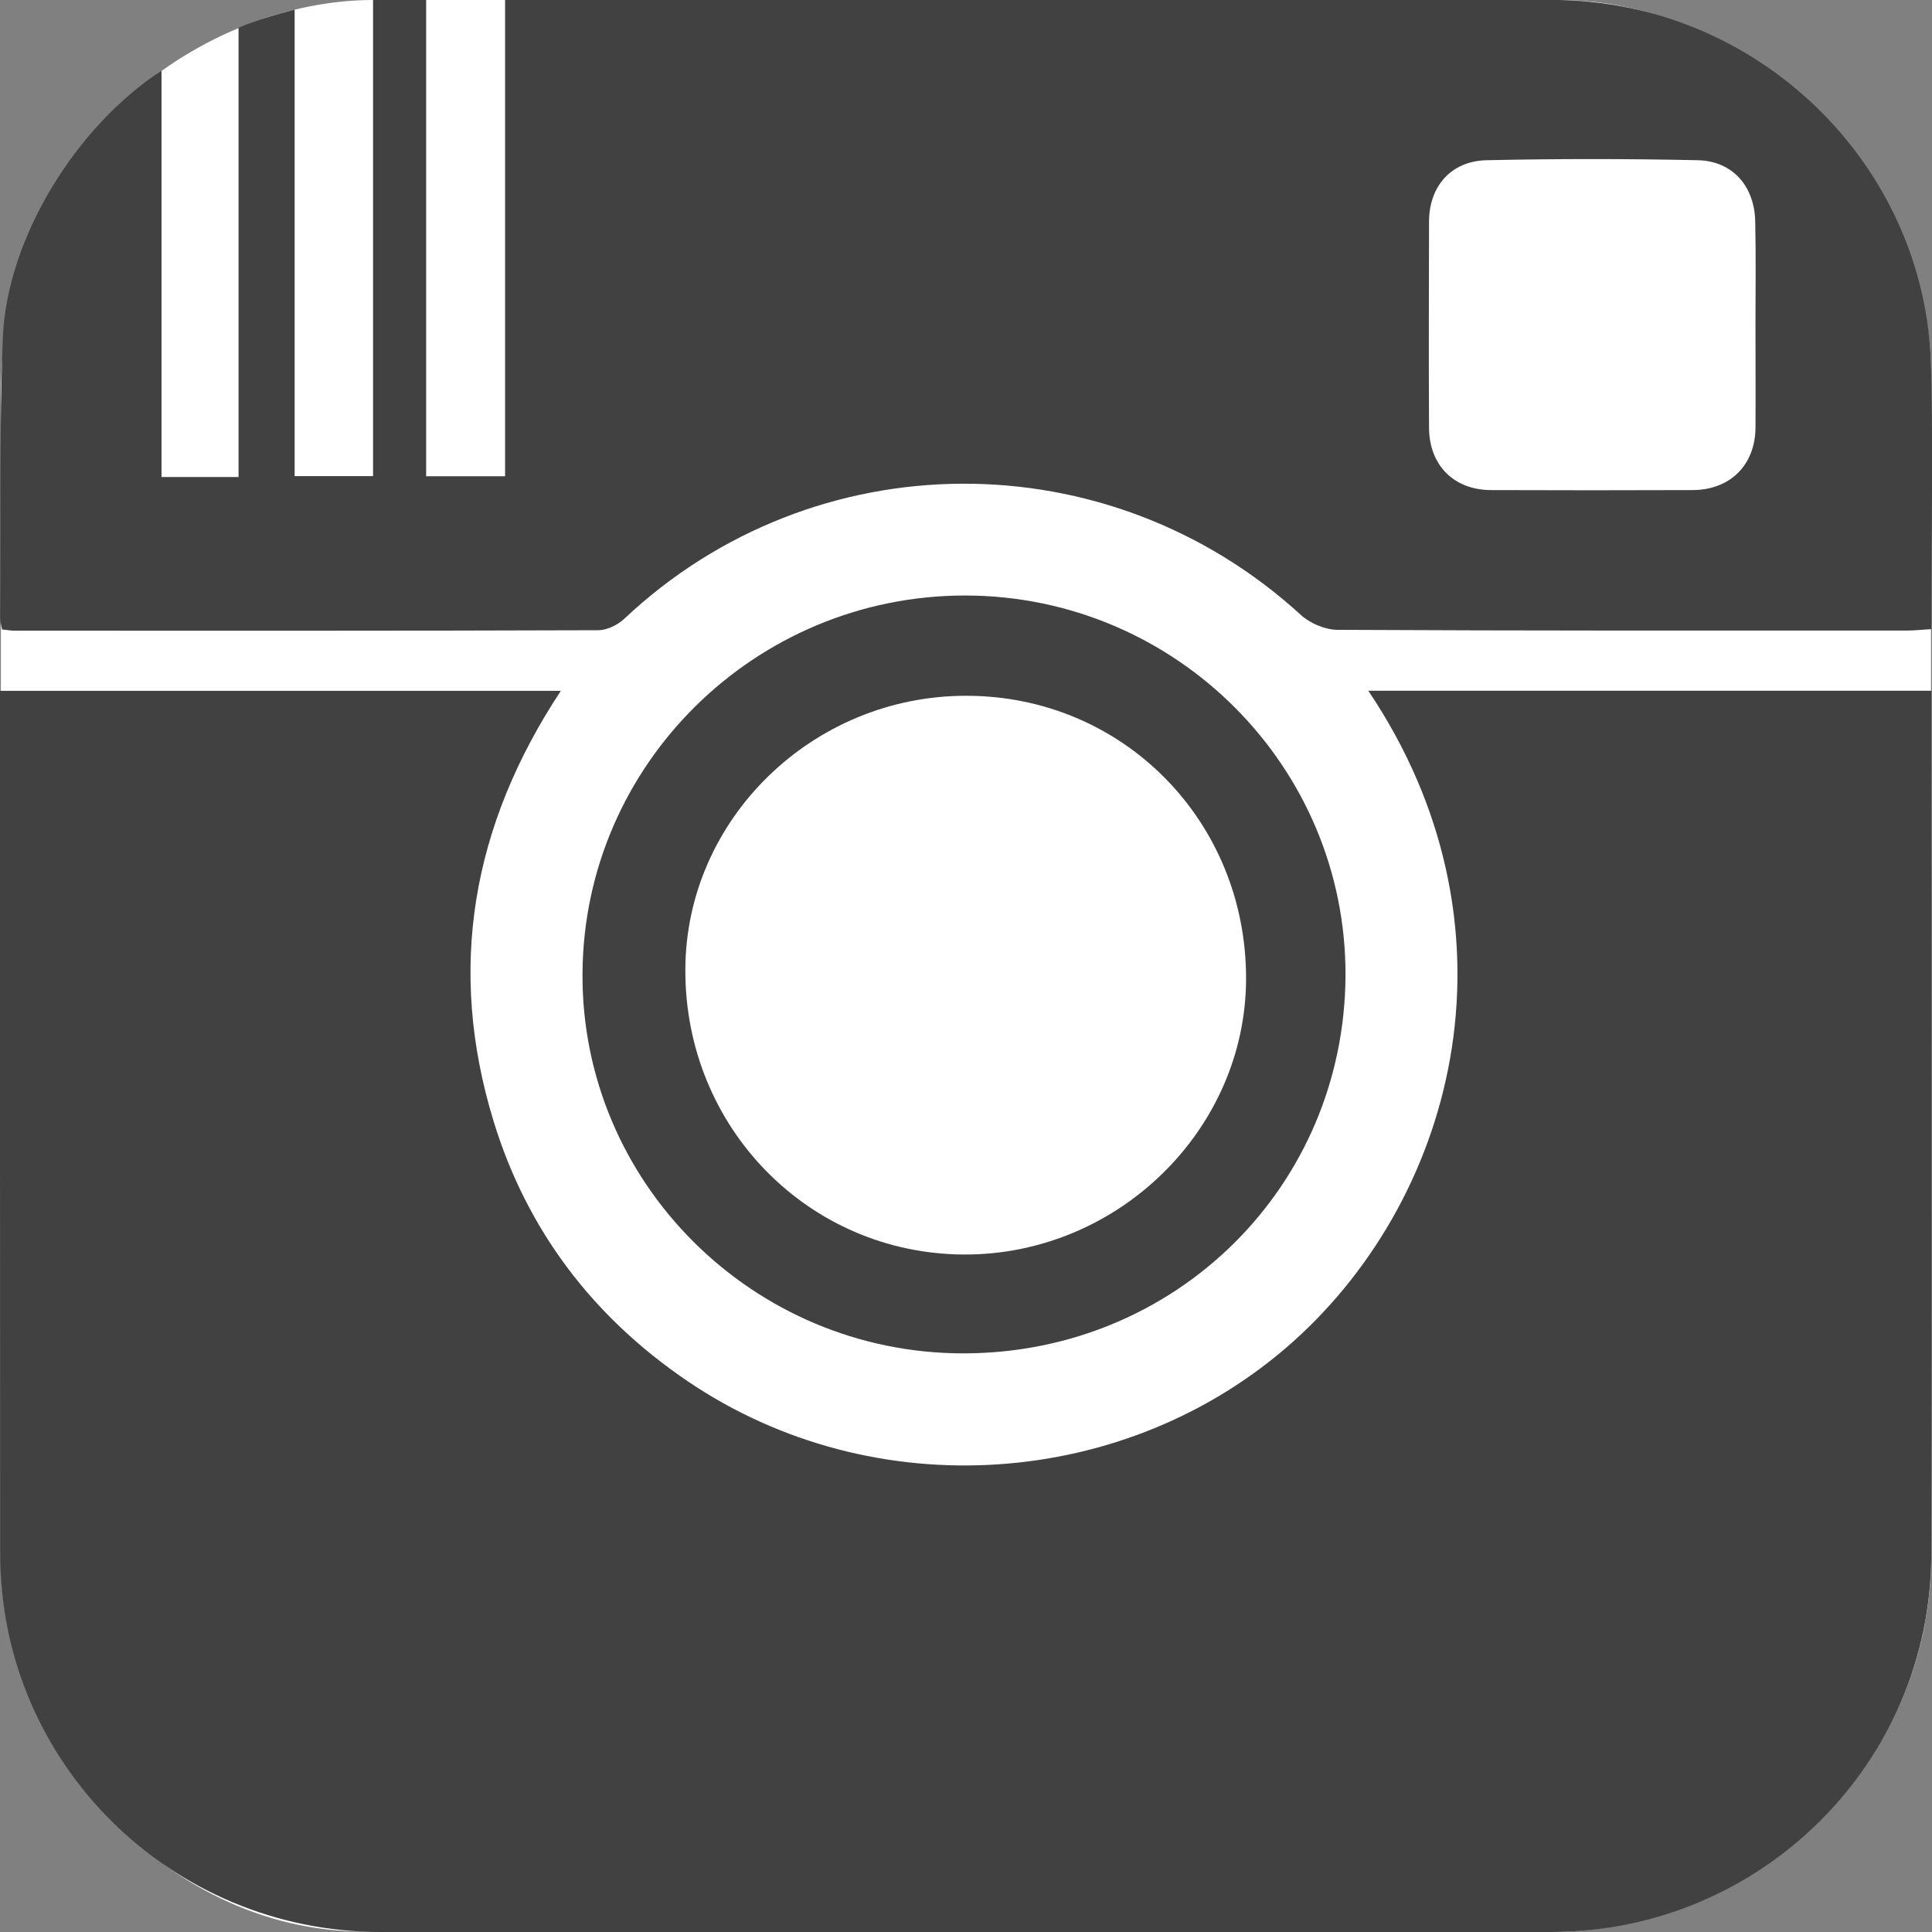
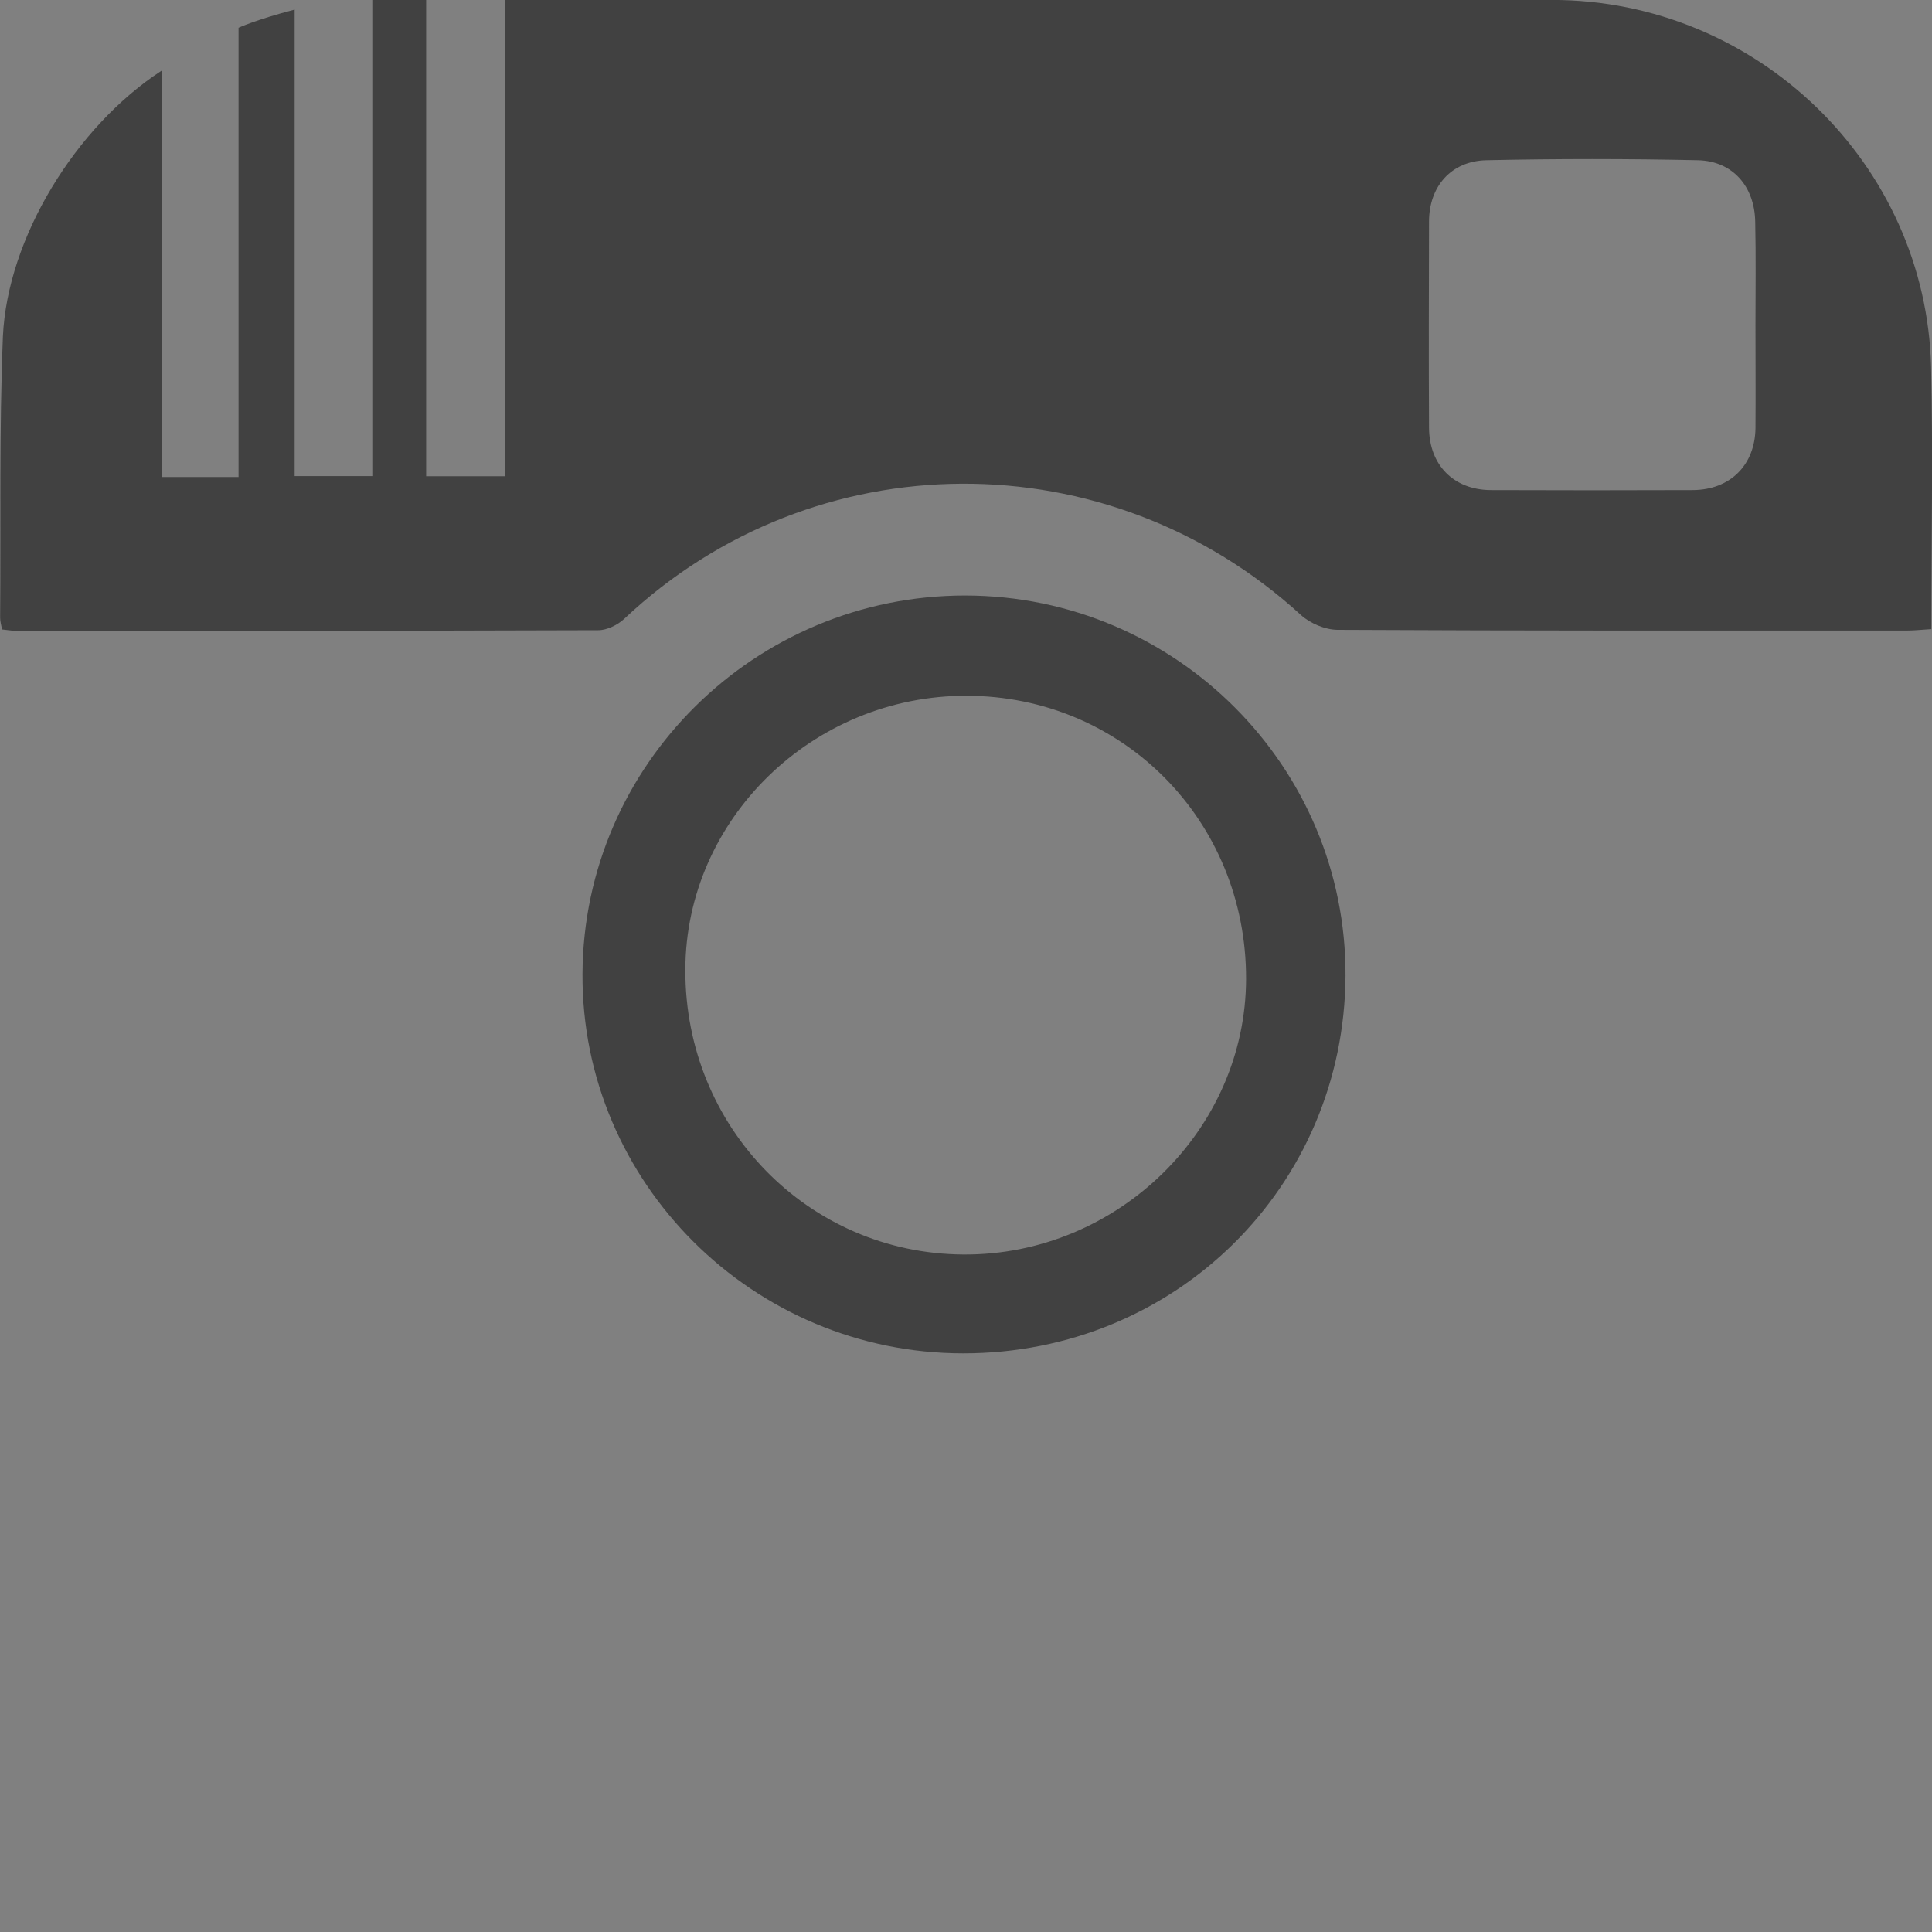
<svg xmlns="http://www.w3.org/2000/svg" version="1.1" id="Layer_1" x="0px" y="0px" width="30px" height="30px" viewBox="0 0 30 30" enable-background="new 0 0 30 30" xml:space="preserve">
  <rect x="0" y="0" width="30" height="30" fill="#808080" stroke="none" />
  <g>
-     <path fill="#FFFFFF" d="M5.636,29.992c-3.12,0-5.622-2.963-5.622-5.739c0-6.976,0-11.119,0-18.095C0.014,2.075,3.267,0,5.792,0   c6.989,0,11.425,0,18.414,0c3.312,0,5.777,3.247,5.777,5.728c0,6.978,0.006,11.427,0.006,18.402c0,3.49-3,5.87-5.904,5.87   L5.636,29.992z" />
    <g id="RWGS1y_2_">
      <g>
-         <path fill-rule="evenodd" clip-rule="evenodd" fill="#414141" d="M21.247,10.726c2.931,0,5.814,0,8.742,0     c0,0.151,0,0.281,0,0.409c0,4.331,0.008,8.663,0,12.995c-0.004,3.243-2.646,5.868-5.904,5.87c-6.061,0-12.12,0-18.177,0     c-3.258-0.002-5.905-2.627-5.905-5.87C-0.001,19.8,0,15.47,0,11.138c0-0.131,0-0.261,0-0.411c2.914,0,5.781,0,8.709,0     c-1.386,2.098-1.768,4.32-1.045,6.682c0.517,1.69,1.54,3.038,3.01,4.036c2.898,1.966,6.83,1.686,9.402-0.609     C22.663,18.521,23.681,14.344,21.247,10.726z" />
        <path fill-rule="evenodd" clip-rule="evenodd" fill="#414141" d="M4.575,0.149c0,2.387,0,4.825,0,7.244c0.415,0,0.793,0,1.218,0     c0-2.446,0-4.919,0-7.394c0.289,0,0.535,0,0.824,0c0,2.448,0,4.92,0,7.396c0.423,0,0.803,0,1.226,0c0-2.45,0-4.894,0-7.396     c0.192,0,0.345,0,0.496,0c5.255,0,10.506,0,15.762,0c3.176,0,5.812,2.545,5.885,5.705c0.031,1.346,0.004,2.689,0.004,4.065     c-0.144,0.008-0.26,0.022-0.373,0.022c-2.954,0.001-5.904,0.004-8.85-0.011c-0.191-0.002-0.422-0.1-0.565-0.229     C17.21,6.811,12.642,6.832,9.694,9.608C9.592,9.704,9.426,9.786,9.289,9.786C6.267,9.797,3.243,9.793,0.221,9.793     c-0.058,0-0.121-0.013-0.189-0.019C0.02,9.71,0.002,9.65,0.002,9.592c0.012-1.453-0.015-2.91,0.043-4.366     C0.114,3.7,1.173,1.968,2.508,1.098c0,2.117,0,4.201,0,6.309c0.409,0,0.771,0,1.196,0c0-0.138,0-0.277,0-0.417     c0-1.986,0-6.559,0-6.559S3.972,0.306,4.575,0.149z M27.259,5.047c0-0.532,0.008-1.066-0.004-1.601     c-0.008-0.549-0.347-0.944-0.887-0.958c-1.099-0.024-2.192-0.024-3.29,0c-0.546,0.014-0.888,0.407-0.888,0.954     c-0.002,1.067-0.006,2.135,0,3.202c0.004,0.578,0.382,0.96,0.953,0.966c1.051,0.004,2.099,0.004,3.145,0     c0.578-0.004,0.963-0.388,0.971-0.96C27.263,6.116,27.259,5.582,27.259,5.047z" />
        <path fill-rule="evenodd" clip-rule="evenodd" fill="#414141" d="M14.958,21.015c-3.267,0-5.931-2.653-5.913-5.895     c0.017-3.246,2.681-5.875,5.945-5.873c3.269,0.005,5.917,2.658,5.903,5.907C20.873,18.427,18.256,21.015,14.958,21.015z      M15.011,10.804c-2.391-0.006-4.365,1.917-4.369,4.255c-0.008,2.446,1.911,4.407,4.32,4.421c2.387,0.014,4.383-1.934,4.387-4.281     C19.353,12.748,17.438,10.808,15.011,10.804z" />
      </g>
    </g>
  </g>
</svg>